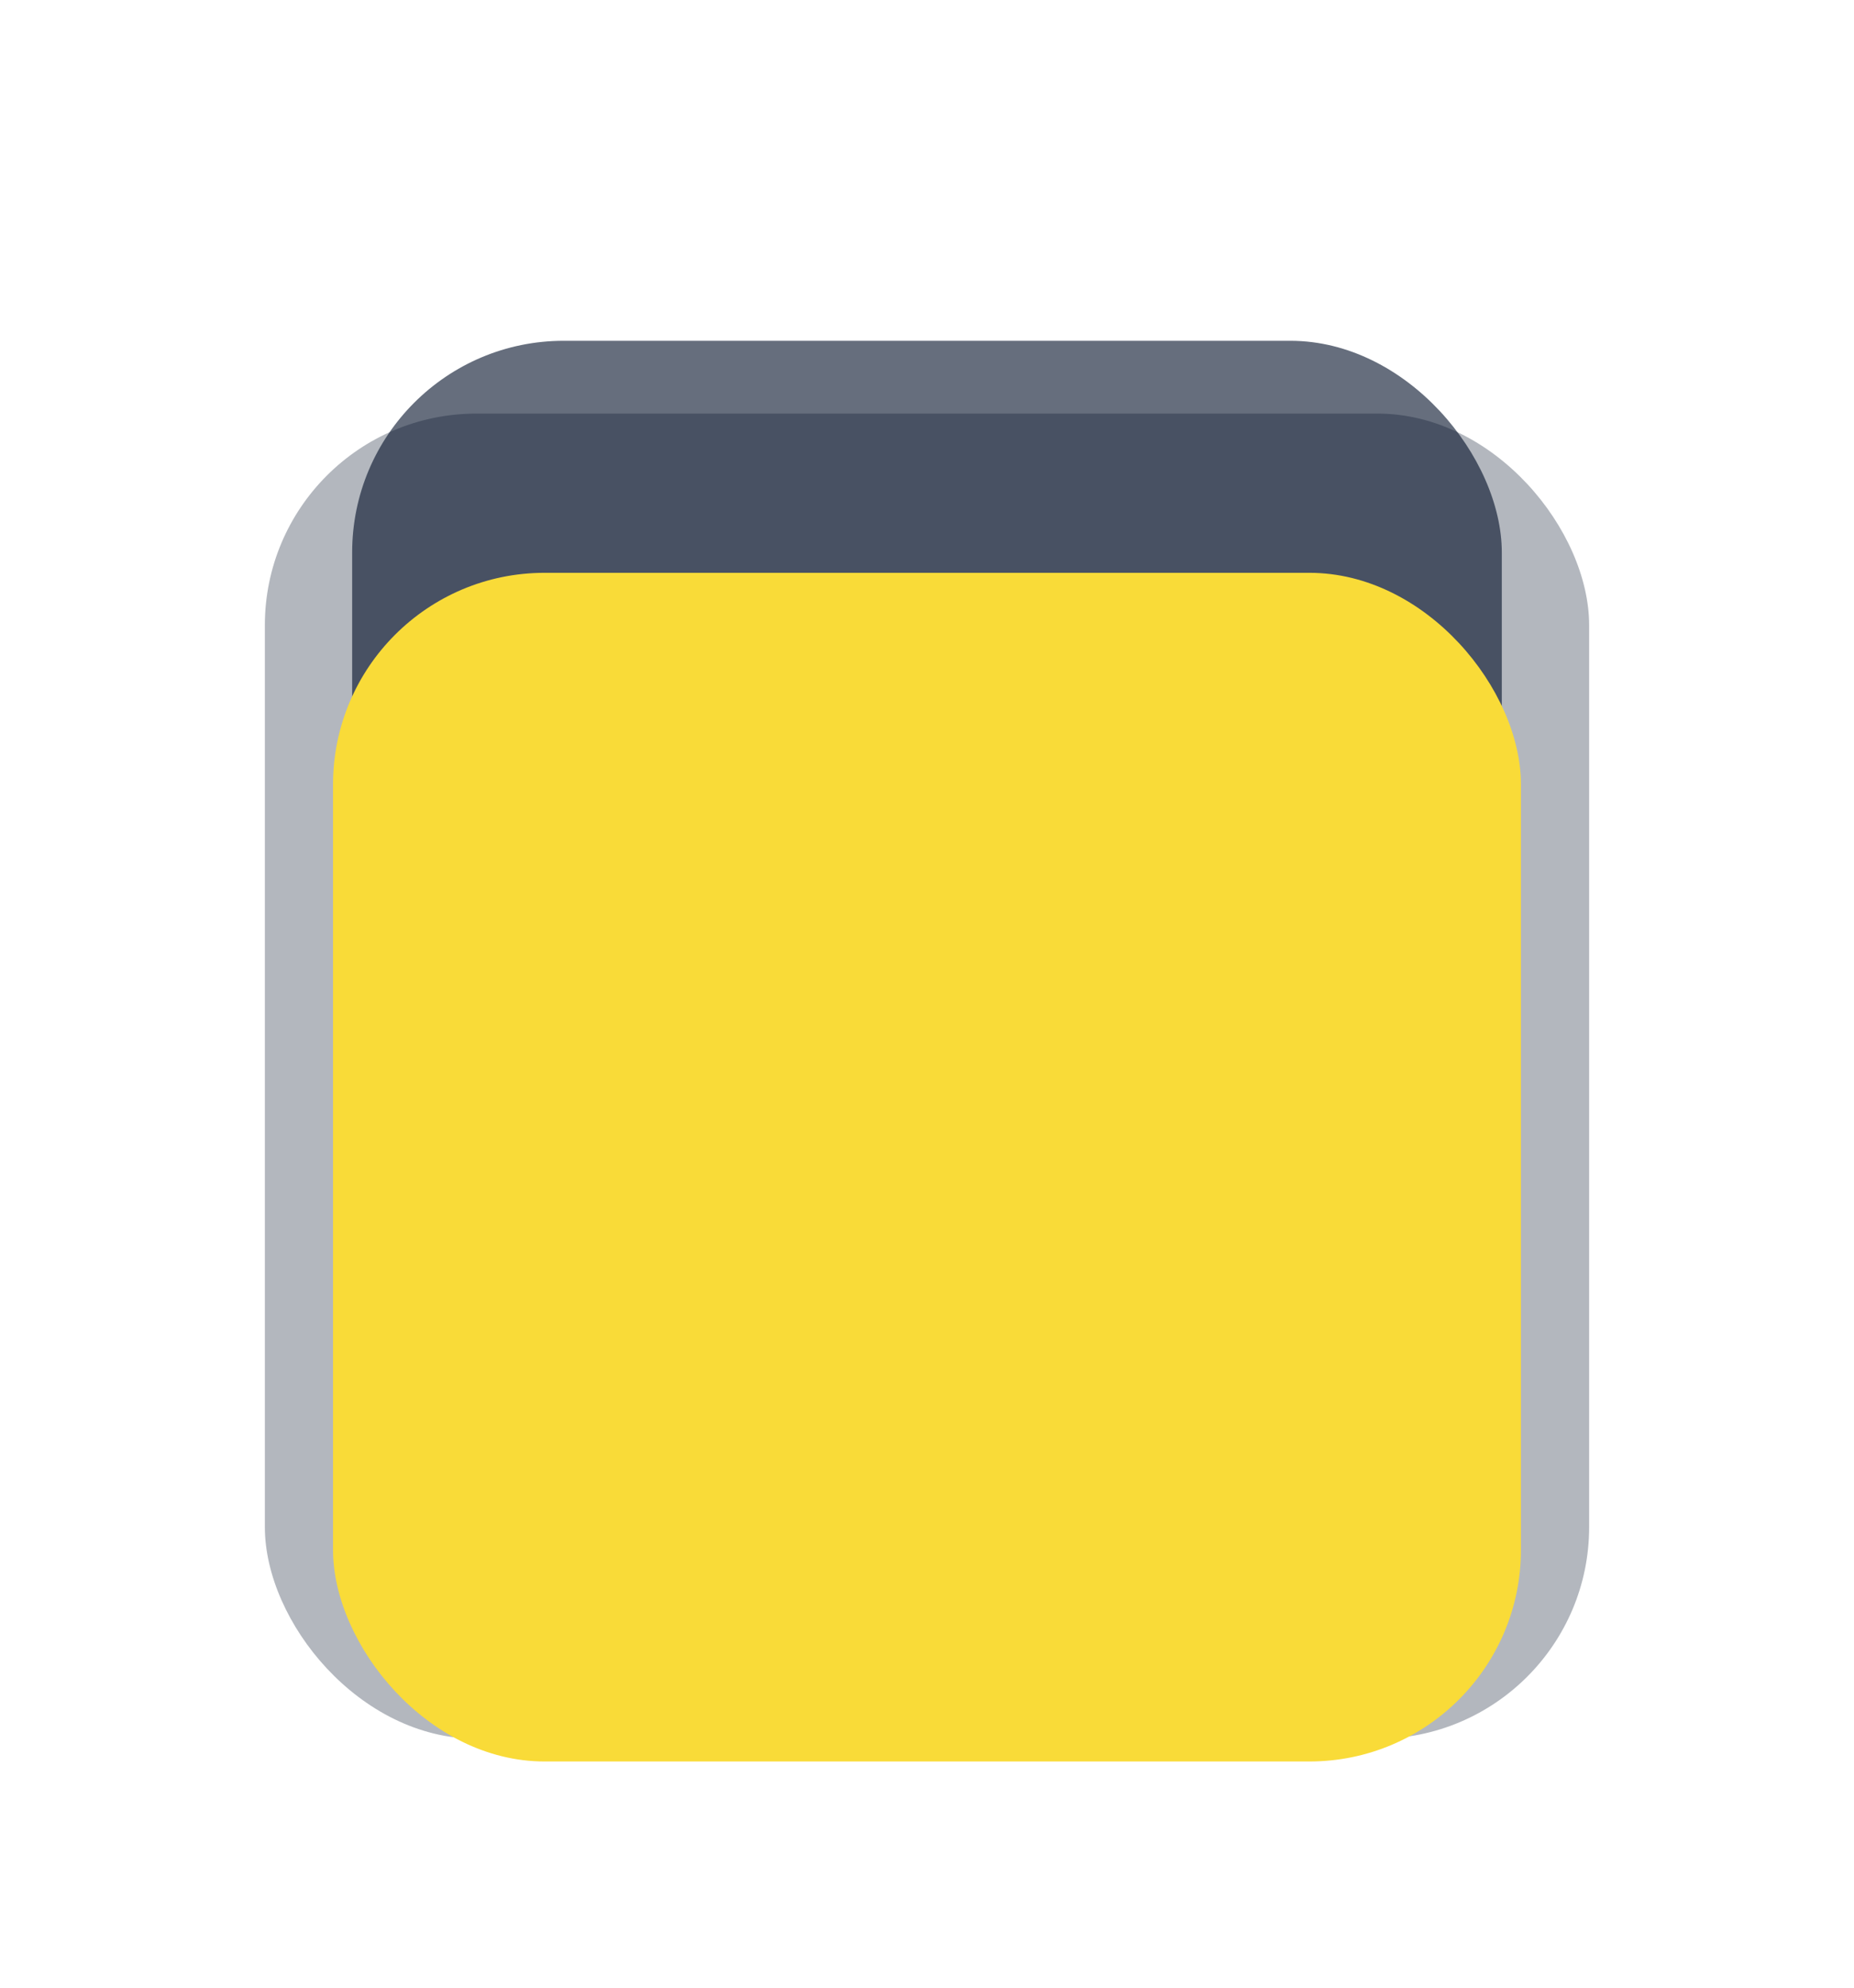
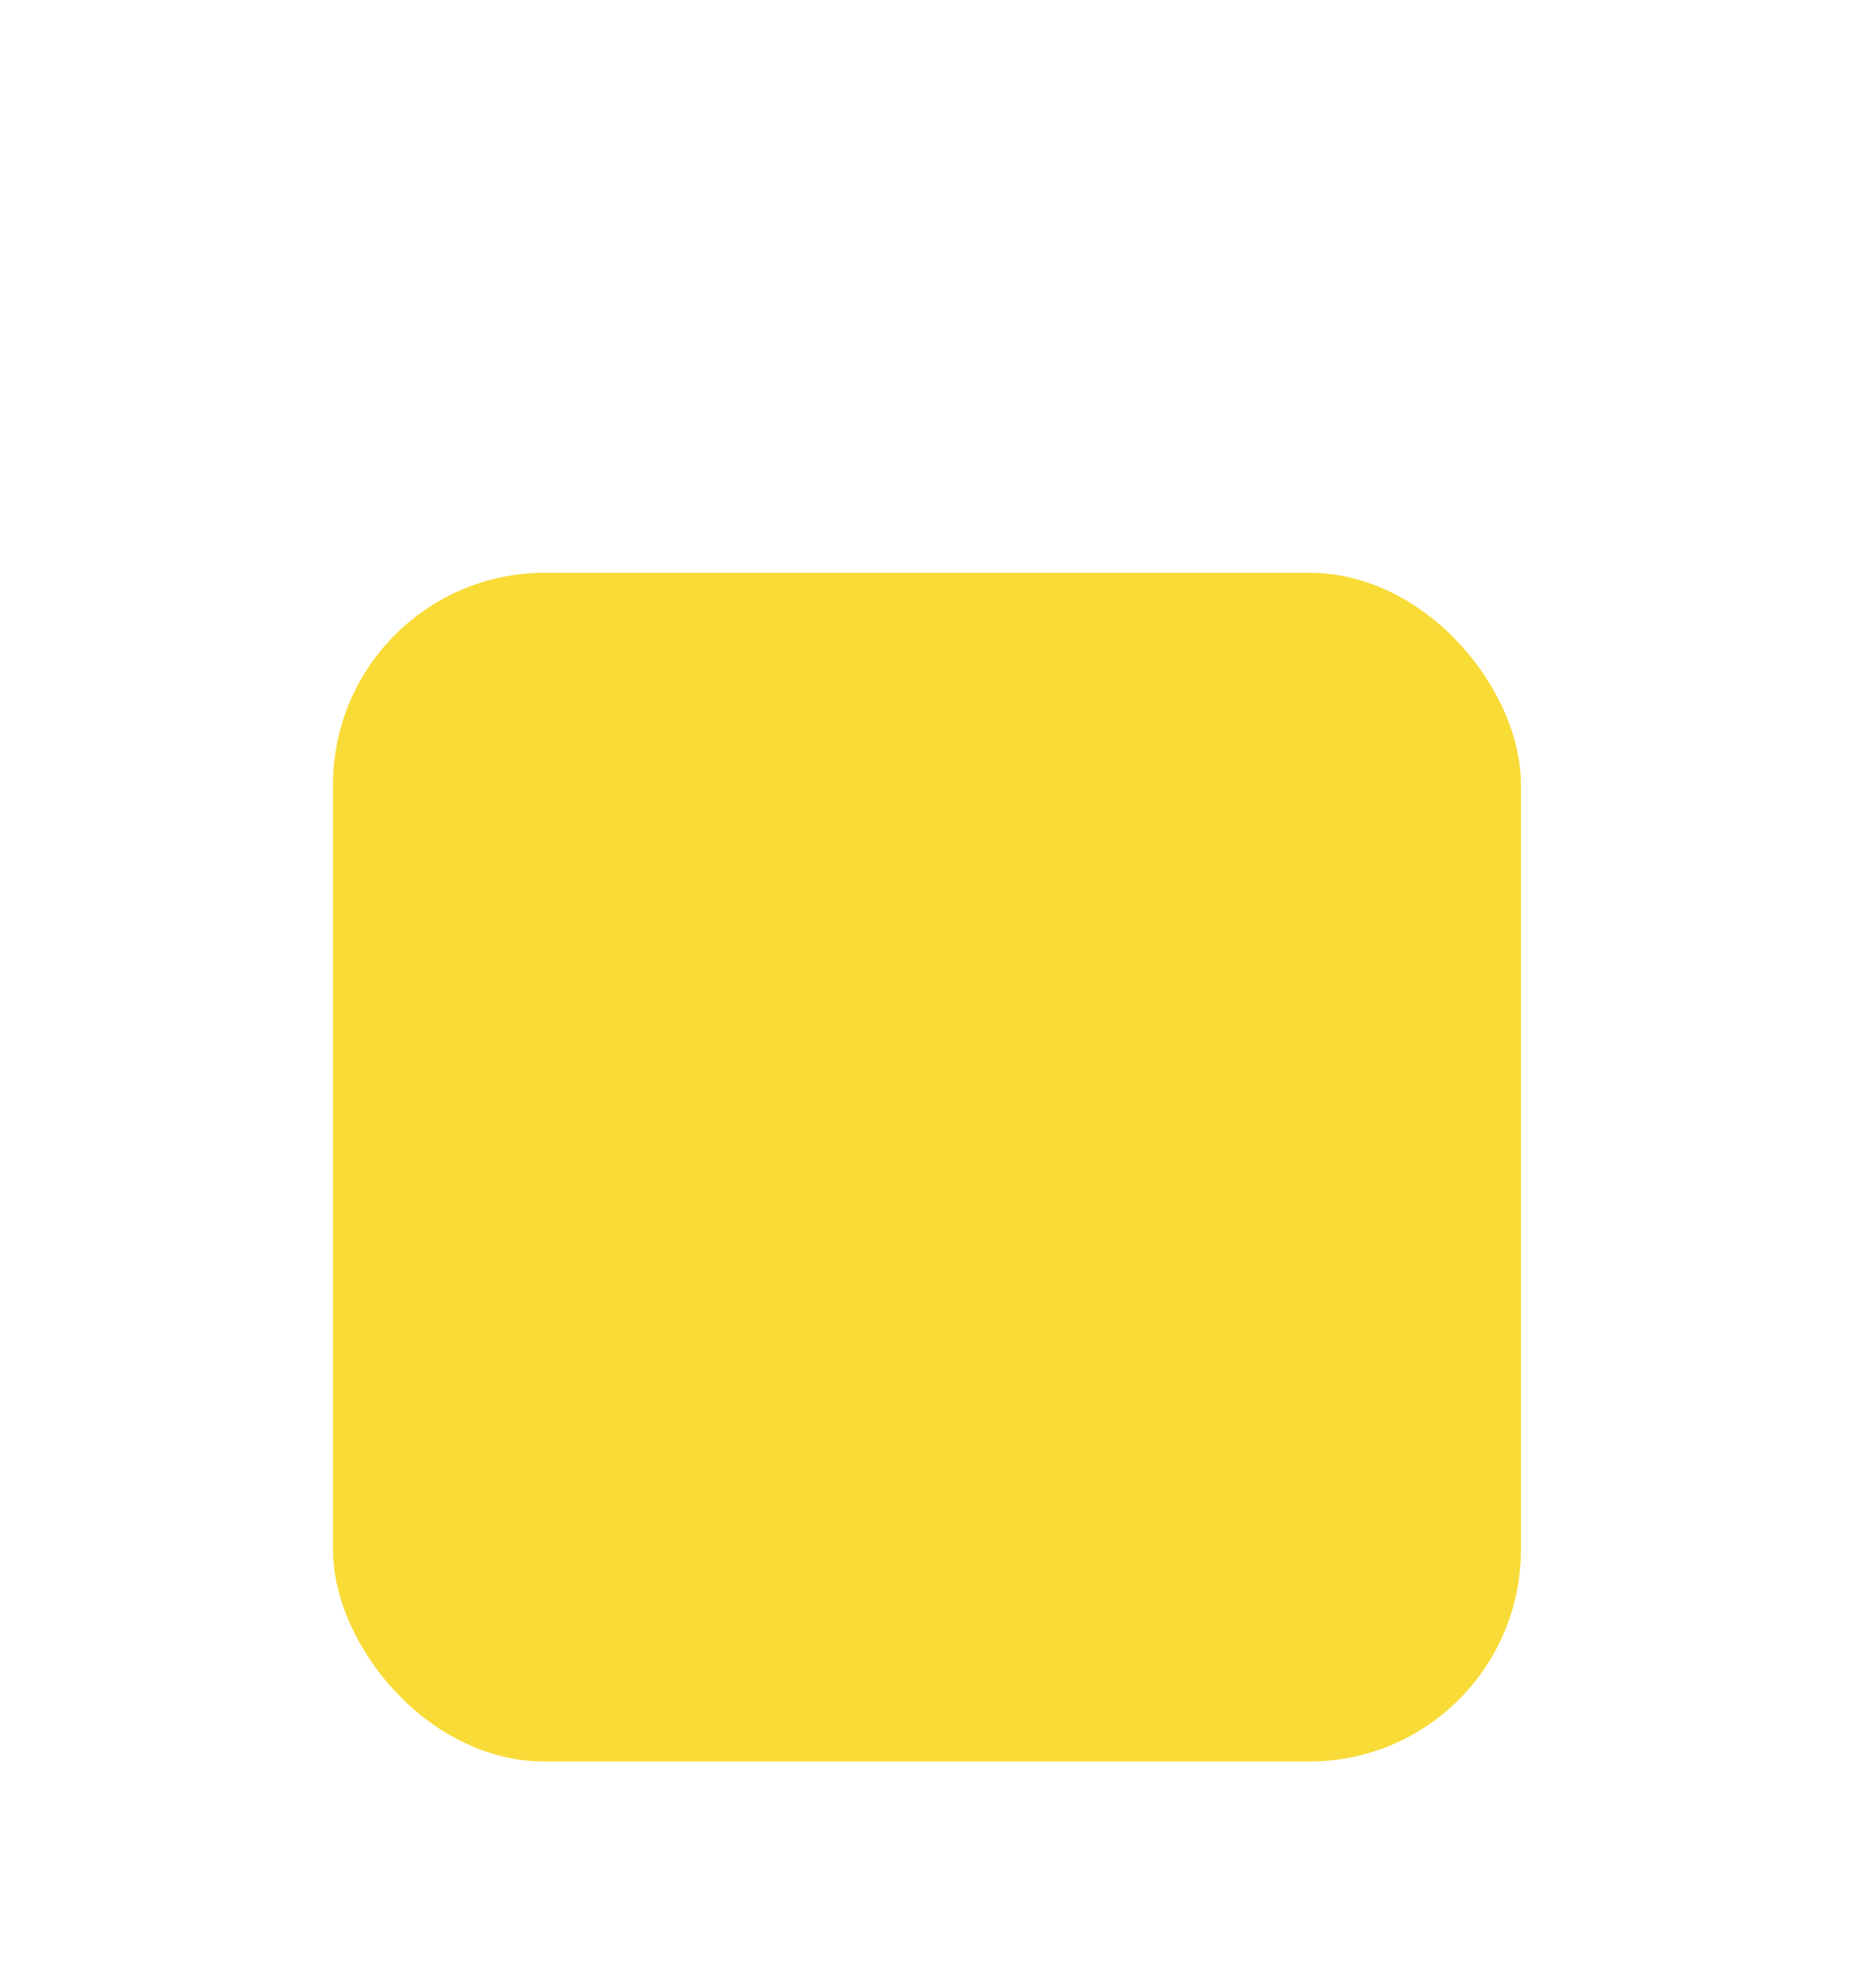
<svg xmlns="http://www.w3.org/2000/svg" width="56" height="60" viewBox="0 0 56 60" fill="none">
  <g opacity="0.6" filter="url(#filter0_f_3957_5140)">
-     <rect x="10.637" y="10.287" width="34.725" height="39.121" rx="6.39" fill="#000E27" />
-   </g>
-   <rect opacity="0.3" x="8" y="12.485" width="40" height="40" rx="6.39" fill="#000E27" />
+     </g>
  <g filter="url(#filter1_dii_3957_5140)">
    <rect x="10.059" y="14.545" width="35.881" height="35.881" rx="6.39" fill="#F9DB38" />
  </g>
  <defs>
    <filter id="filter0_f_3957_5140" x="0.34" y="-0.01" width="55.32" height="59.714" filterUnits="userSpaceOnUse" color-interpolation-filters="sRGB">
      <feFlood flood-opacity="0" result="BackgroundImageFix" />
      <feBlend mode="normal" in="SourceGraphic" in2="BackgroundImageFix" result="shape" />
      <feGaussianBlur stdDeviation="5.148" result="effect1_foregroundBlur_3957_5140" />
    </filter>
    <filter id="filter1_dii_3957_5140" x="7.313" y="14.545" width="41.374" height="41.372" filterUnits="userSpaceOnUse" color-interpolation-filters="sRGB">
      <feFlood flood-opacity="0" result="BackgroundImageFix" />
      <feColorMatrix in="SourceAlpha" type="matrix" values="0 0 0 0 0 0 0 0 0 0 0 0 0 0 0 0 0 0 127 0" result="hardAlpha" />
      <feOffset dy="2.746" />
      <feGaussianBlur stdDeviation="1.373" />
      <feColorMatrix type="matrix" values="0 0 0 0 0 0 0 0 0 0 0 0 0 0 0 0 0 0 0.25 0" />
      <feBlend mode="normal" in2="BackgroundImageFix" result="effect1_dropShadow_3957_5140" />
      <feBlend mode="normal" in="SourceGraphic" in2="effect1_dropShadow_3957_5140" result="shape" />
      <feColorMatrix in="SourceAlpha" type="matrix" values="0 0 0 0 0 0 0 0 0 0 0 0 0 0 0 0 0 0 127 0" result="hardAlpha" />
      <feOffset dy="-2.746" />
      <feComposite in2="hardAlpha" operator="arithmetic" k2="-1" k3="1" />
      <feColorMatrix type="matrix" values="0 0 0 0 1 0 0 0 0 1 0 0 0 0 1 0 0 0 0.5 0" />
      <feBlend mode="overlay" in2="shape" result="effect2_innerShadow_3957_5140" />
      <feColorMatrix in="SourceAlpha" type="matrix" values="0 0 0 0 0 0 0 0 0 0 0 0 0 0 0 0 0 0 127 0" result="hardAlpha" />
      <feOffset dy="2.746" />
      <feComposite in2="hardAlpha" operator="arithmetic" k2="-1" k3="1" />
      <feColorMatrix type="matrix" values="0 0 0 0 0 0 0 0 0 0 0 0 0 0 0 0 0 0 0.2 0" />
      <feBlend mode="overlay" in2="effect2_innerShadow_3957_5140" result="effect3_innerShadow_3957_5140" />
    </filter>
  </defs>
</svg>